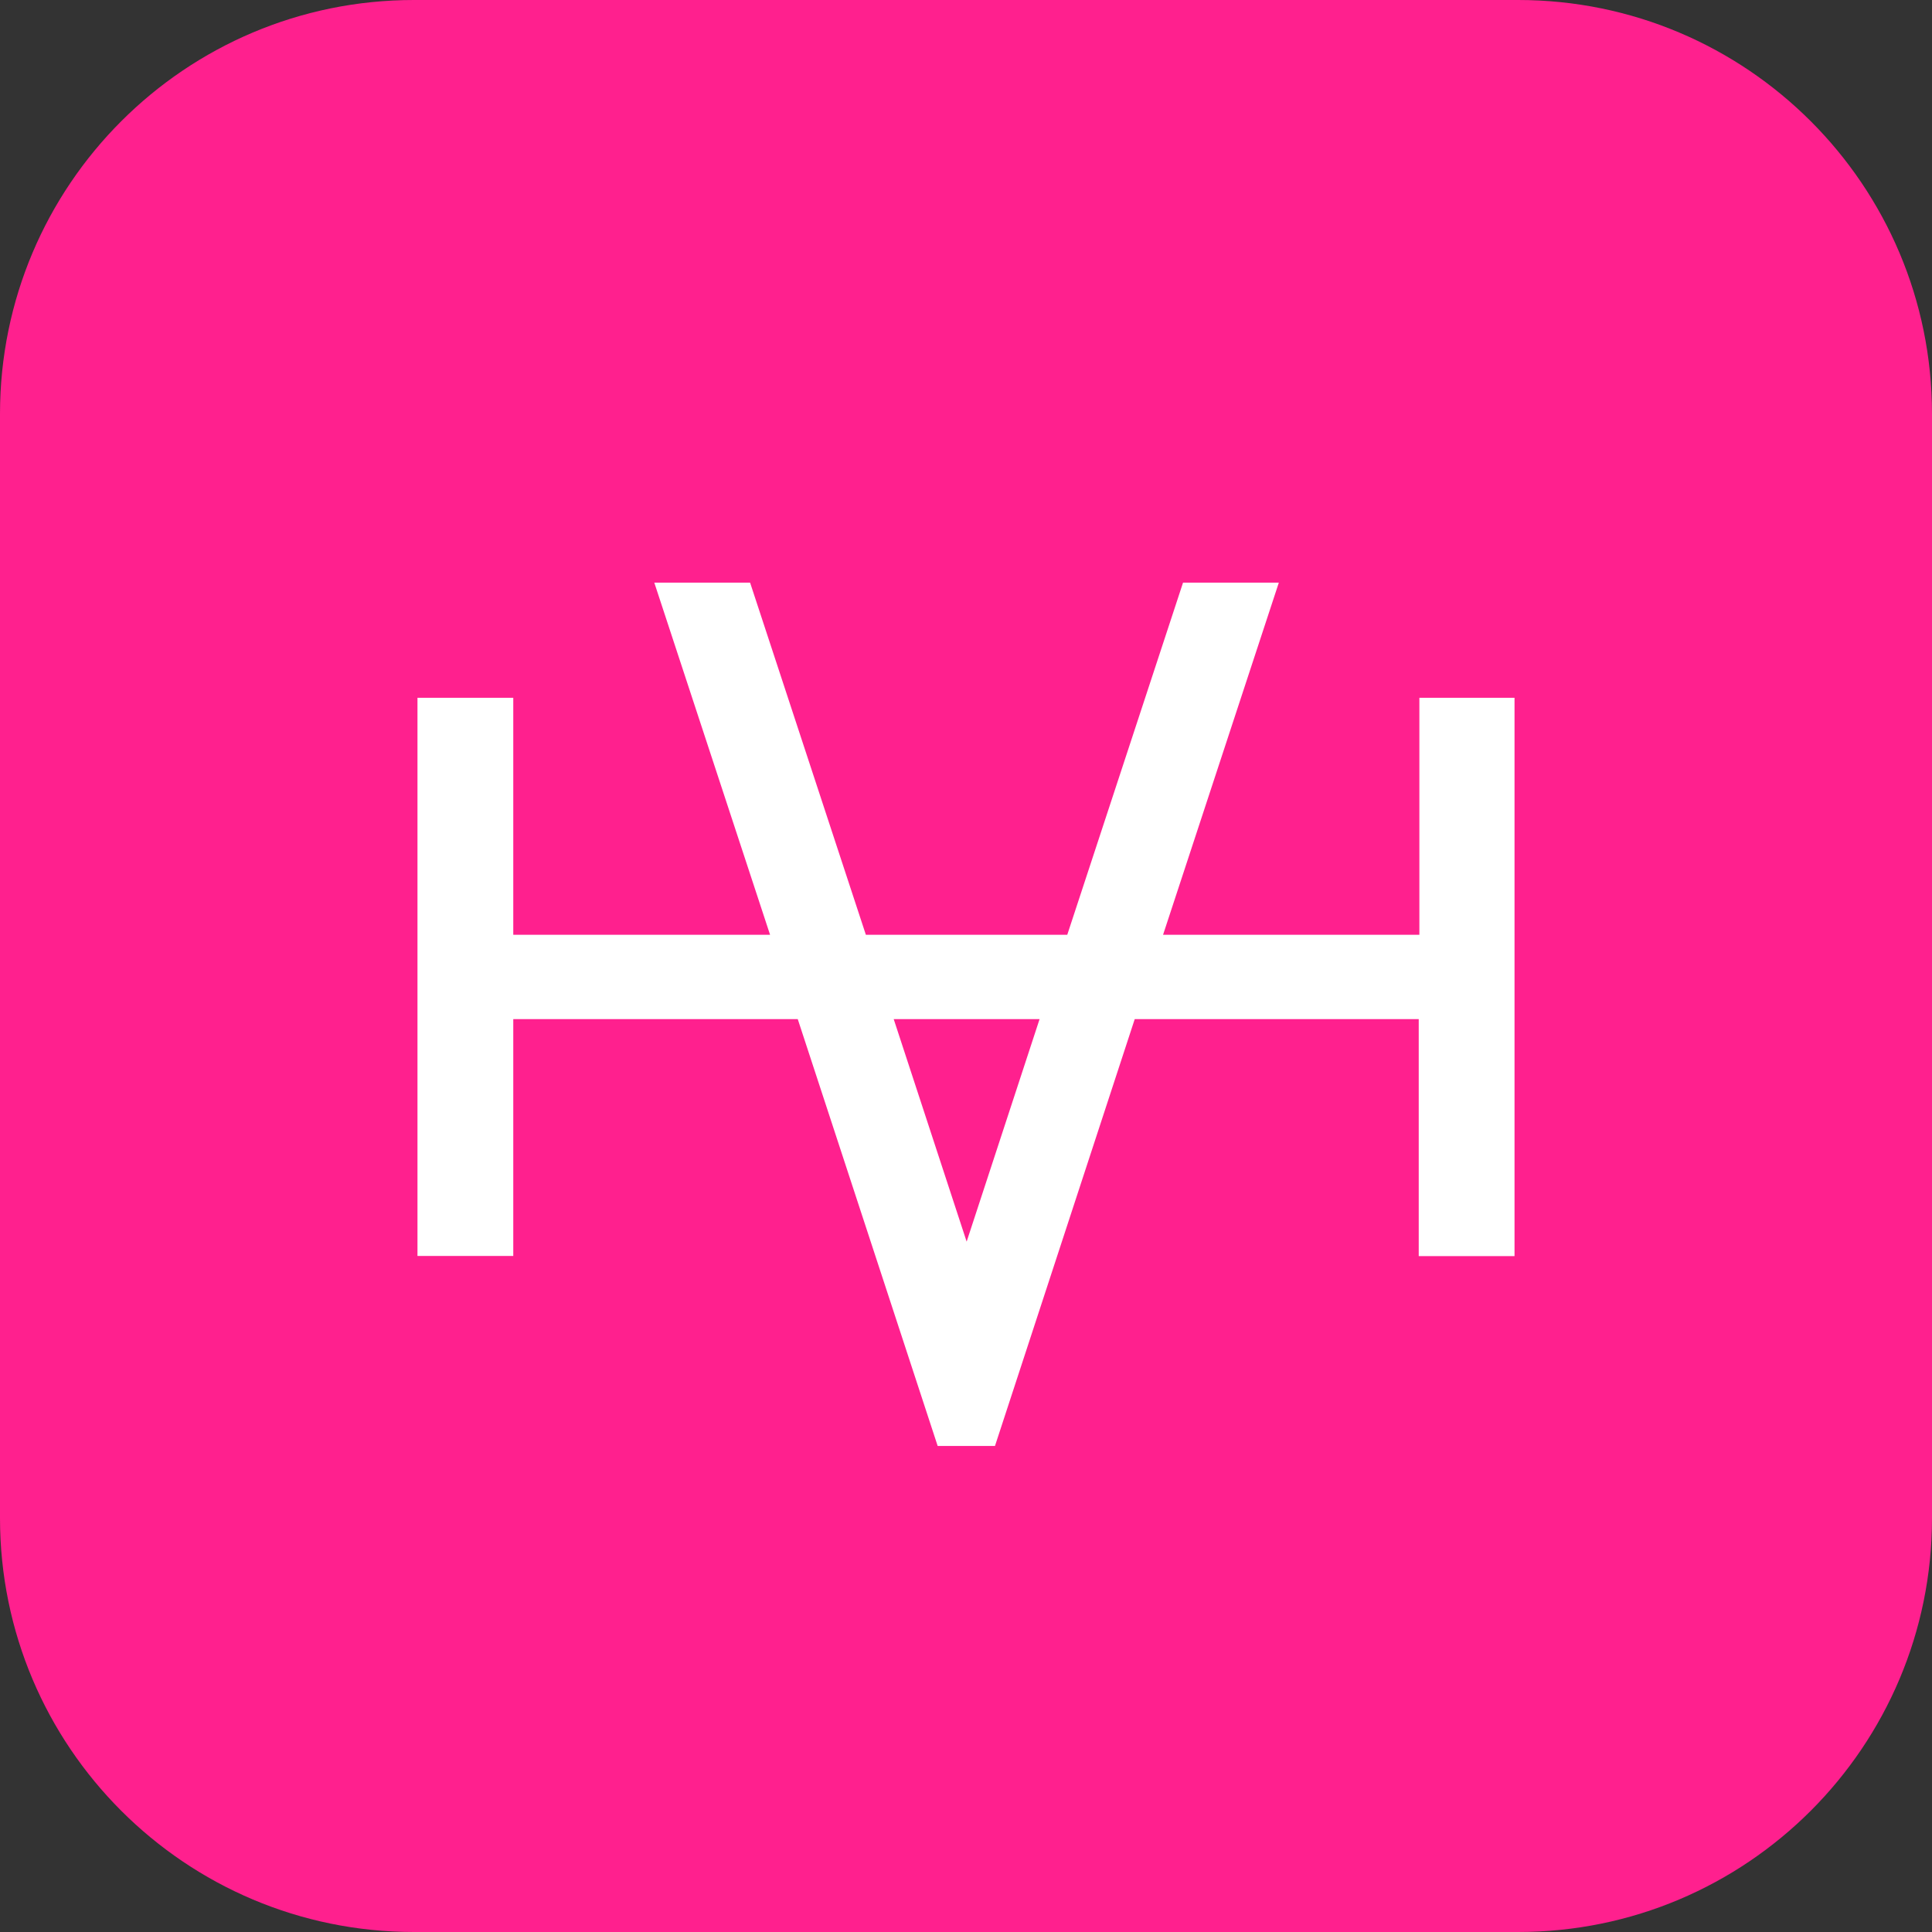
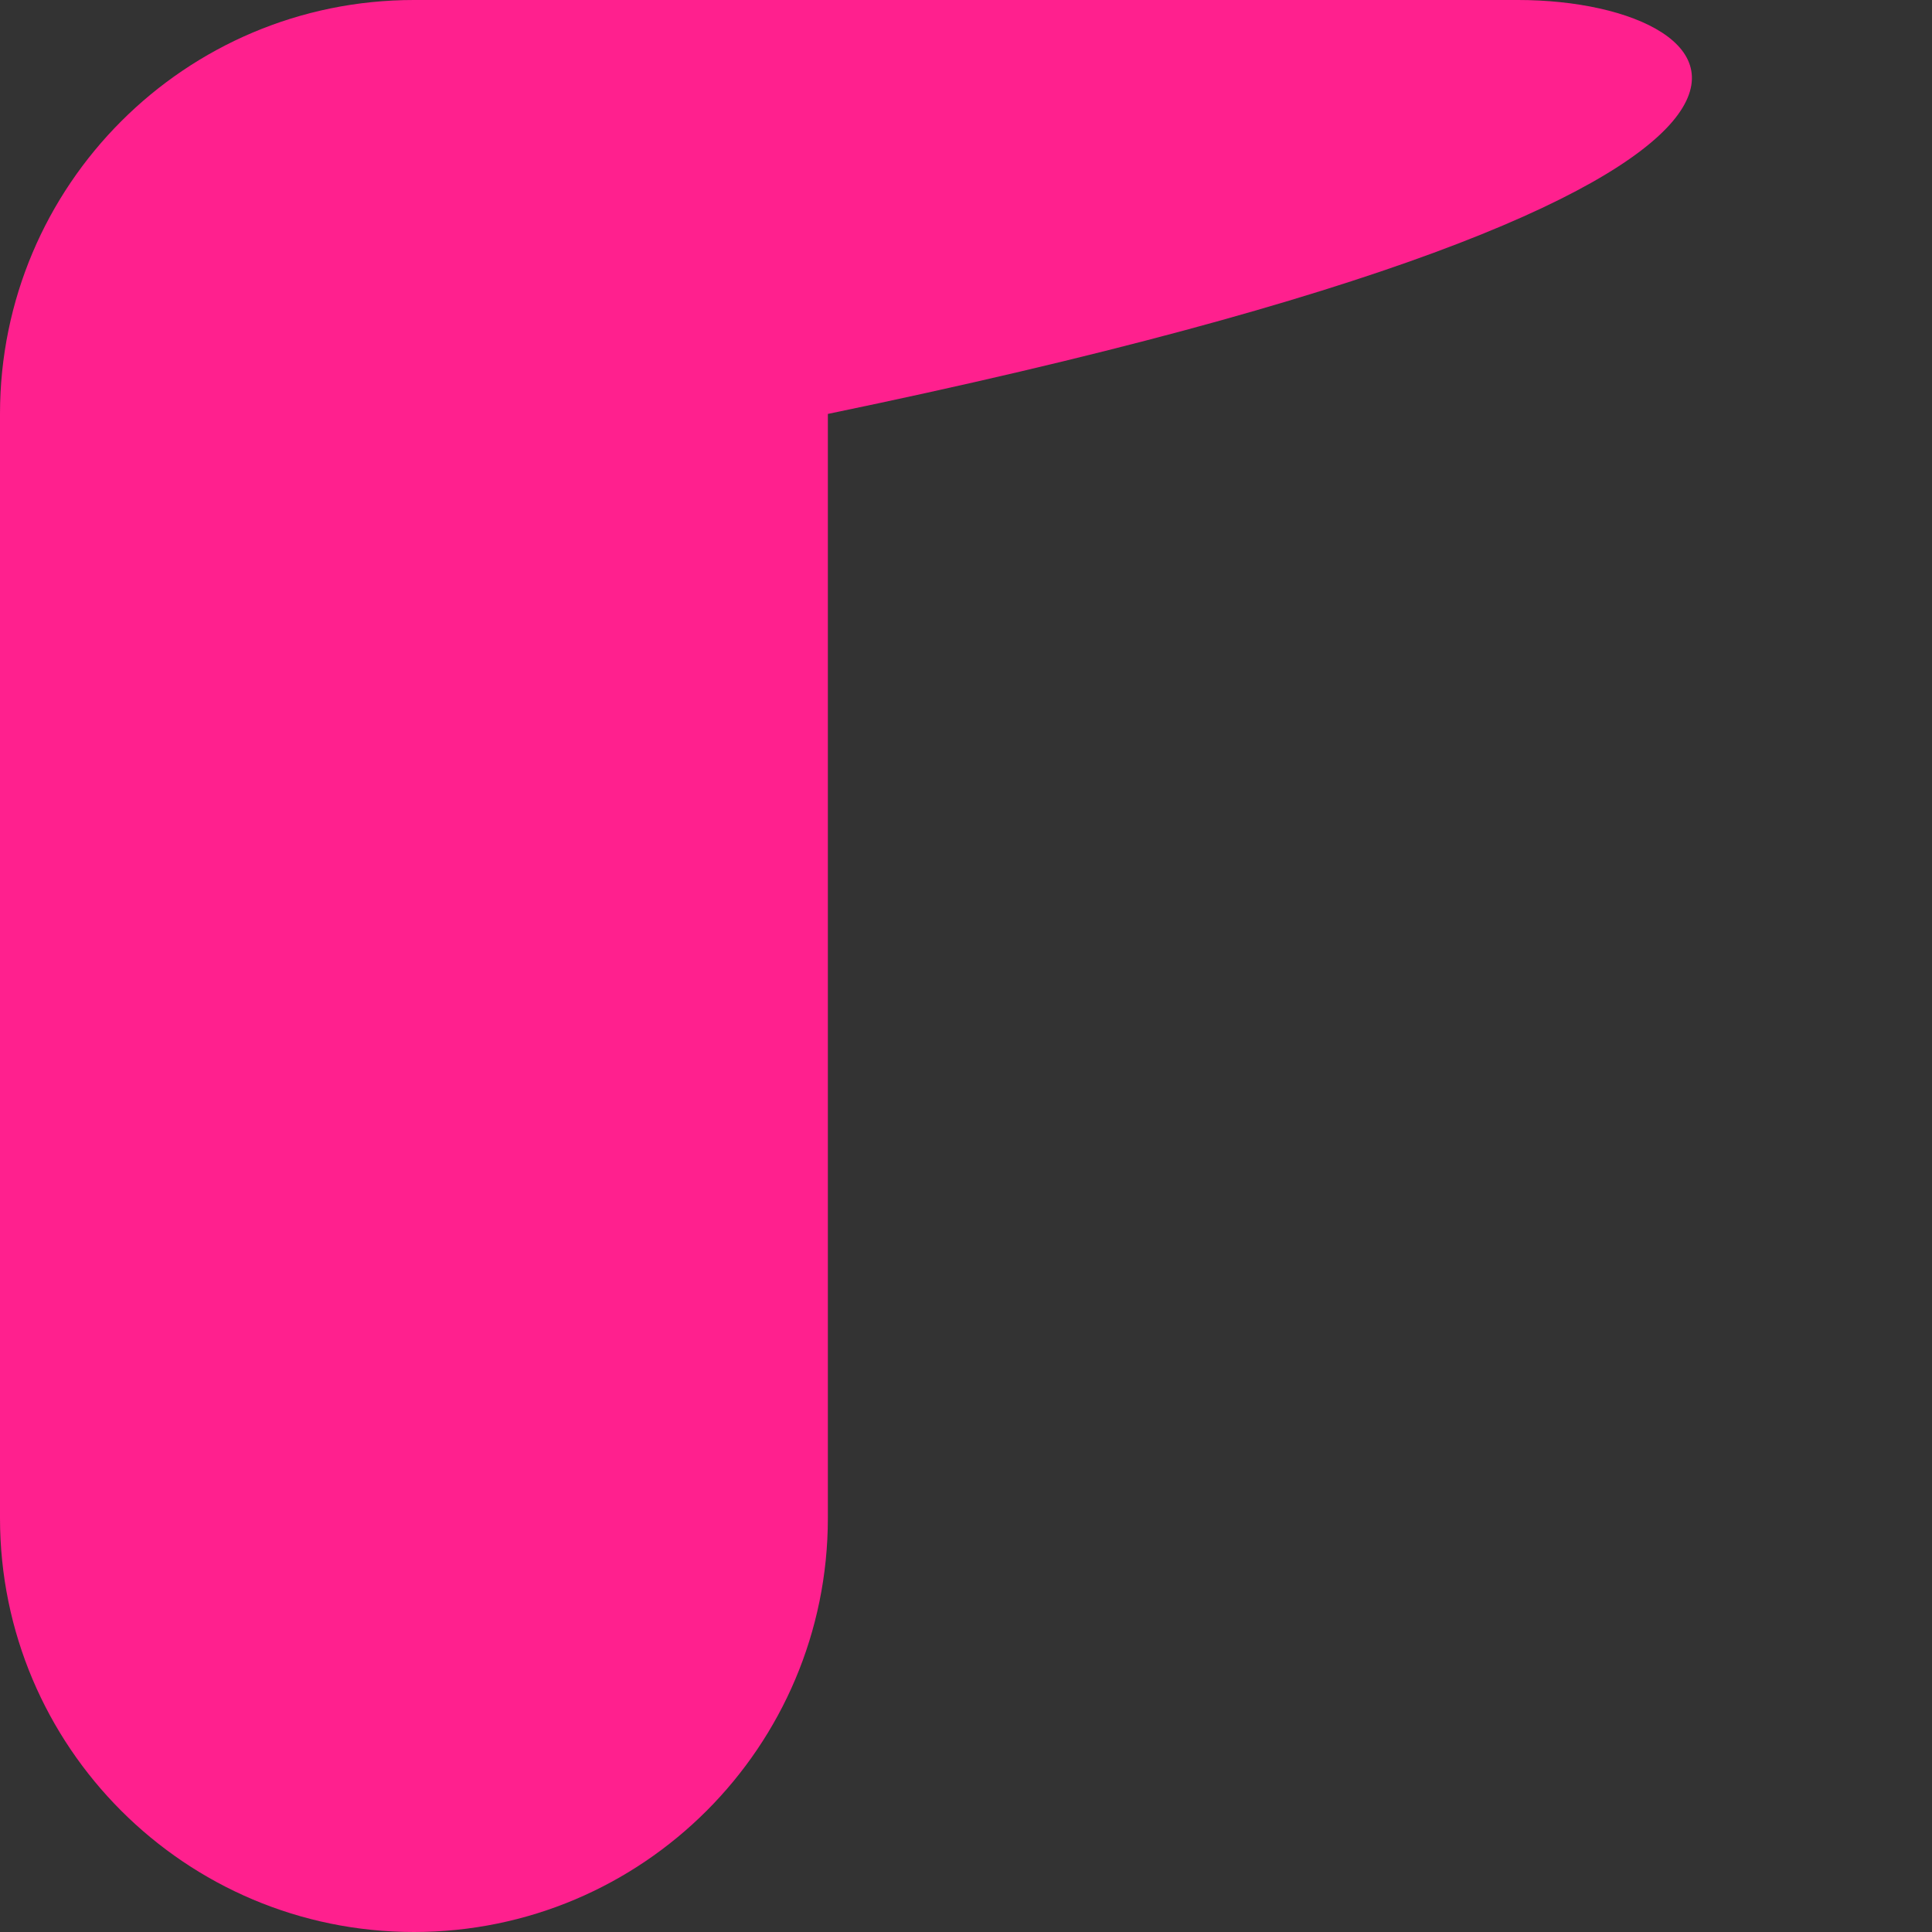
<svg xmlns="http://www.w3.org/2000/svg" version="1.1" id="Слой_1" x="0px" y="0px" viewBox="0 0 1200 1200" style="enable-background:new 0 0 1200 1200;" xml:space="preserve">
  <rect x="0" y="0" width="1200" height="1200" fill="#333333" stroke="none" />
  <style type="text/css">
	.st0{fill:#FF208E;}
	.st1{fill:#FFFFFF;}
</style>
  <g>
-     <path class="st0" d="M942.9,0H257.1C115.1,0,0,115.1,0,257.1v685.8c0,142,115.1,257.1,257.1,257.1h685.8   c142,0,257.1-115.1,257.1-257.1V257.1C1200,115.1,1084.9,0,942.9,0z" />
+     <path class="st0" d="M942.9,0H257.1C115.1,0,0,115.1,0,257.1v685.8c0,142,115.1,257.1,257.1,257.1c142,0,257.1-115.1,257.1-257.1V257.1C1200,115.1,1084.9,0,942.9,0z" />
    <g>
      <g>
-         <path class="st1" d="M881.6,433.4v147.2H722.4l71.9-218.7h-59.5l-71.9,218.7H537.8l-71.9-218.7h-59.5l71.9,218.7H318.8V433.4     h-59.5v346.7h59.5V633h176.7l86.9,265.1H618l0,0l0,0L704.8,633h176.4v147.2h59.5V433.4H881.6L881.6,433.4z M600.4,771.2     L555.1,633h90.6L600.4,771.2L600.4,771.2z" />
-       </g>
+         </g>
    </g>
  </g>
</svg>